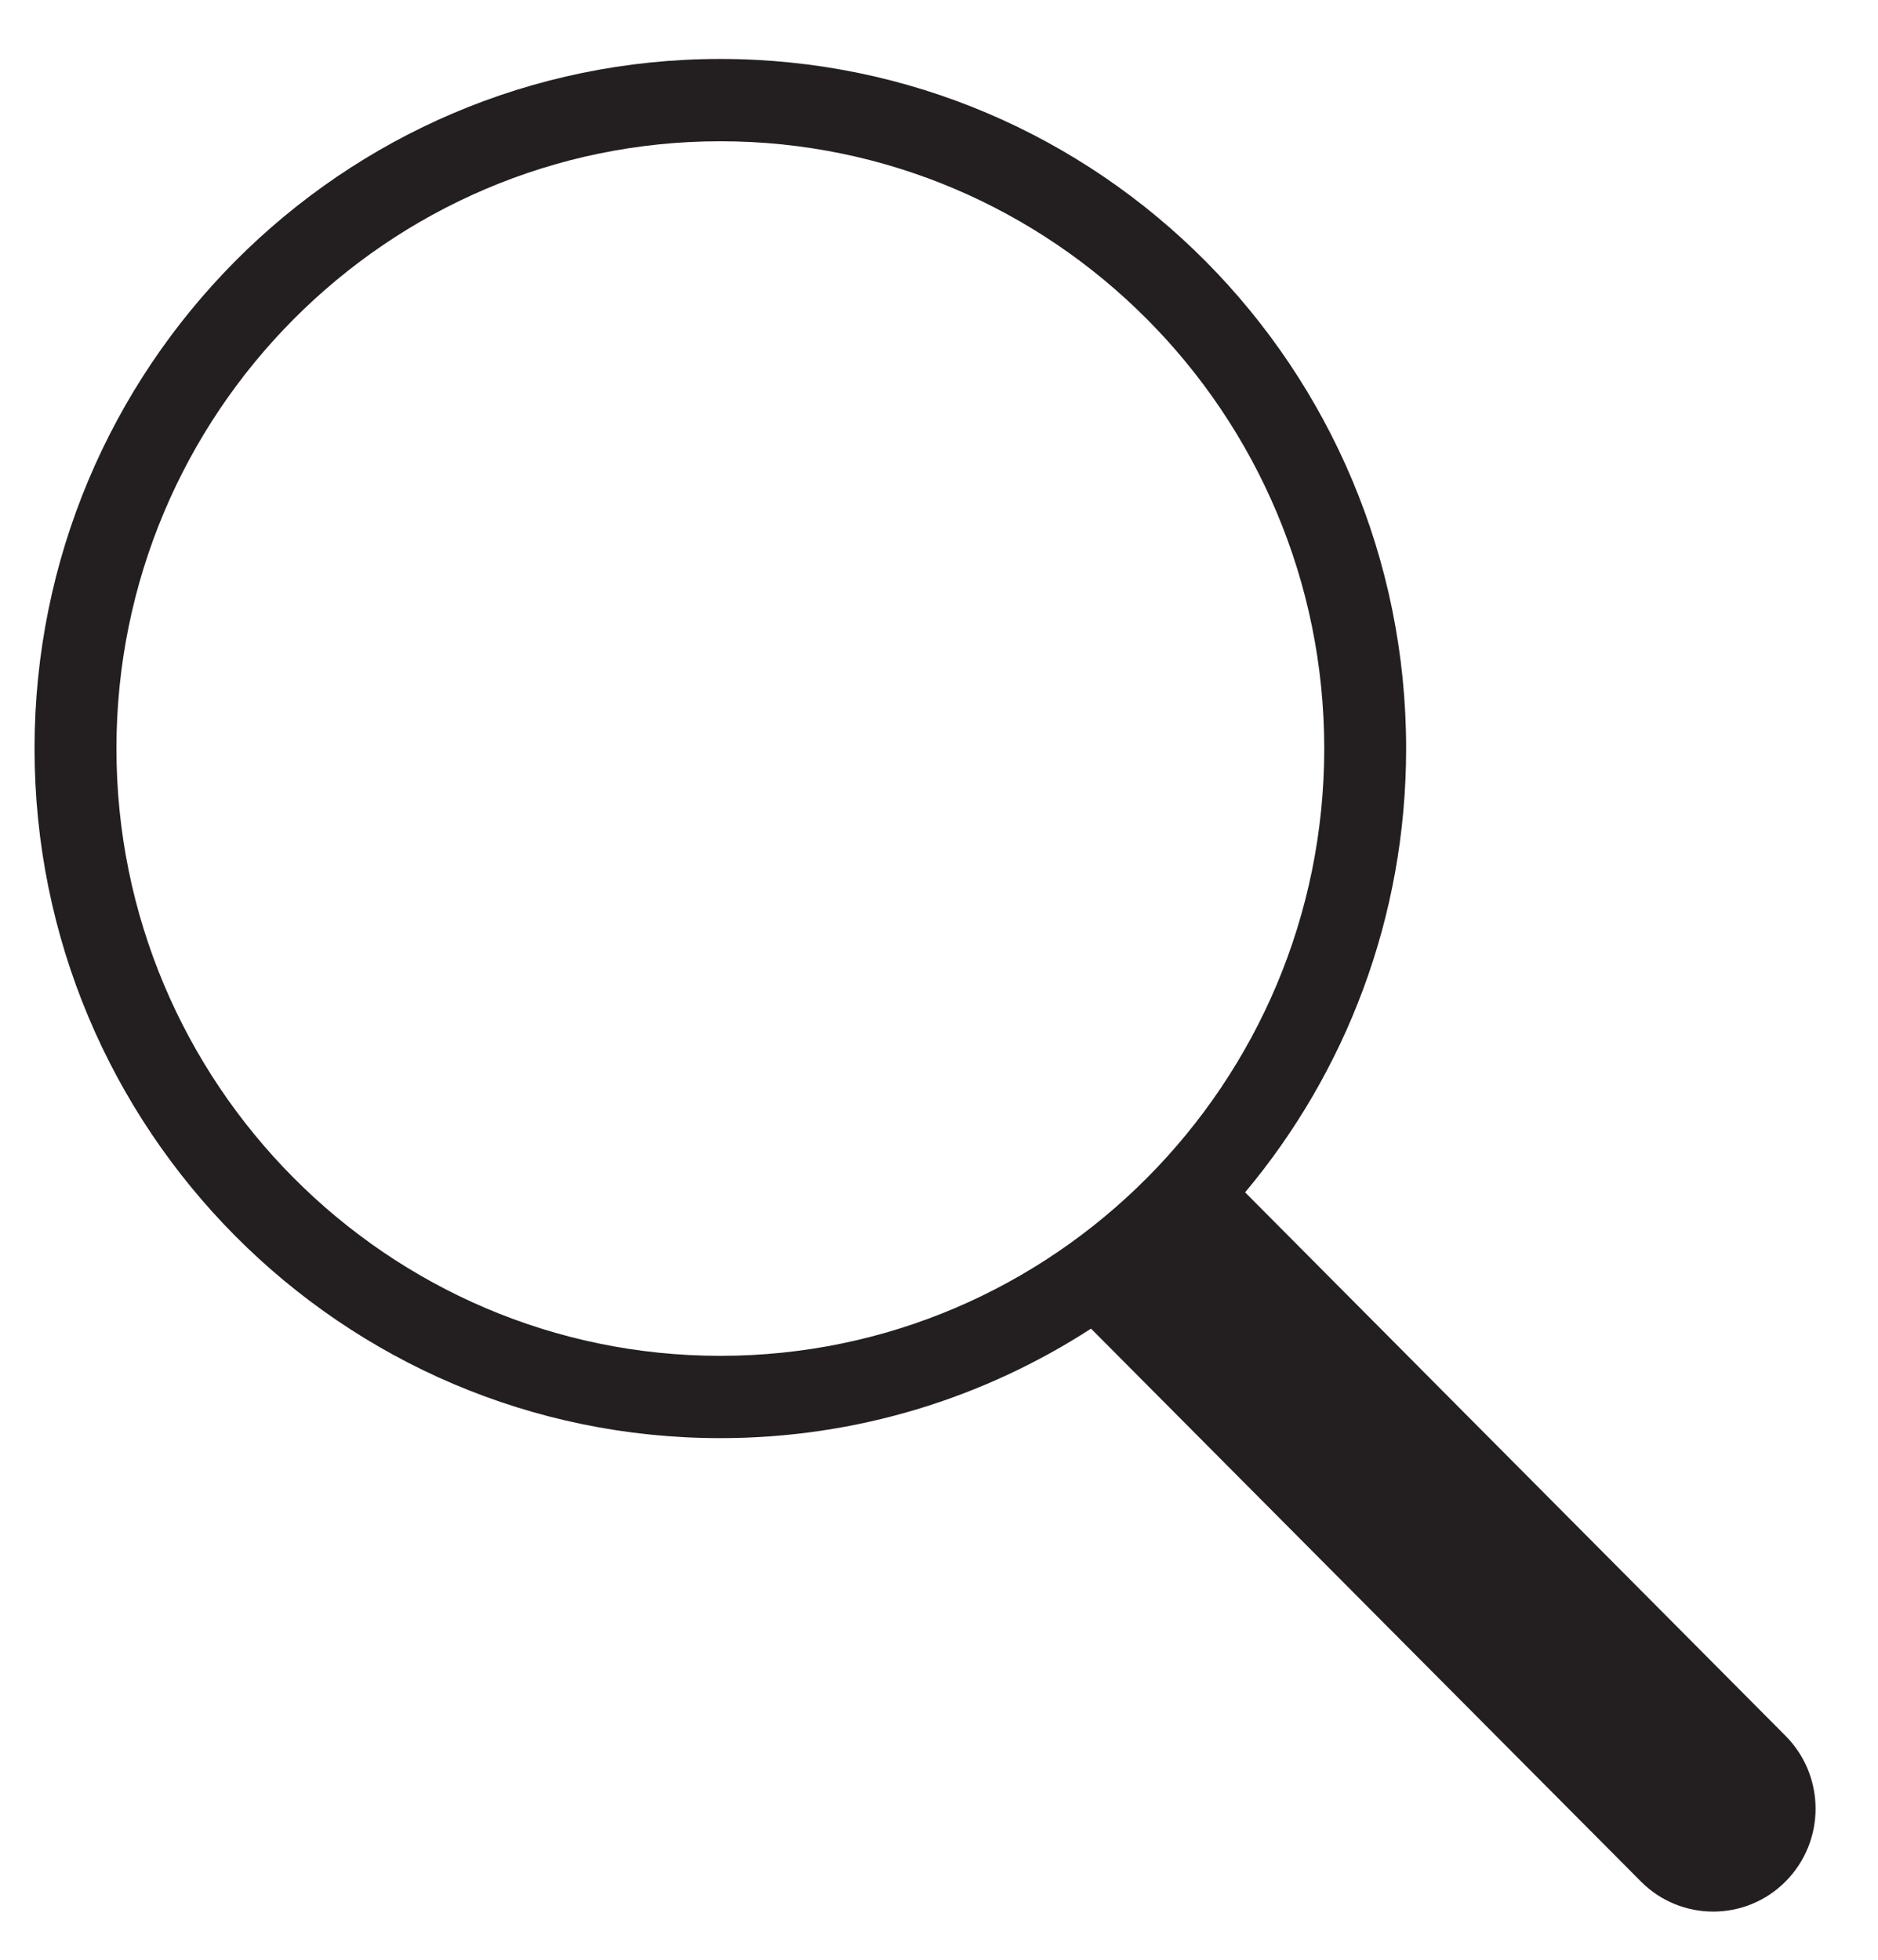
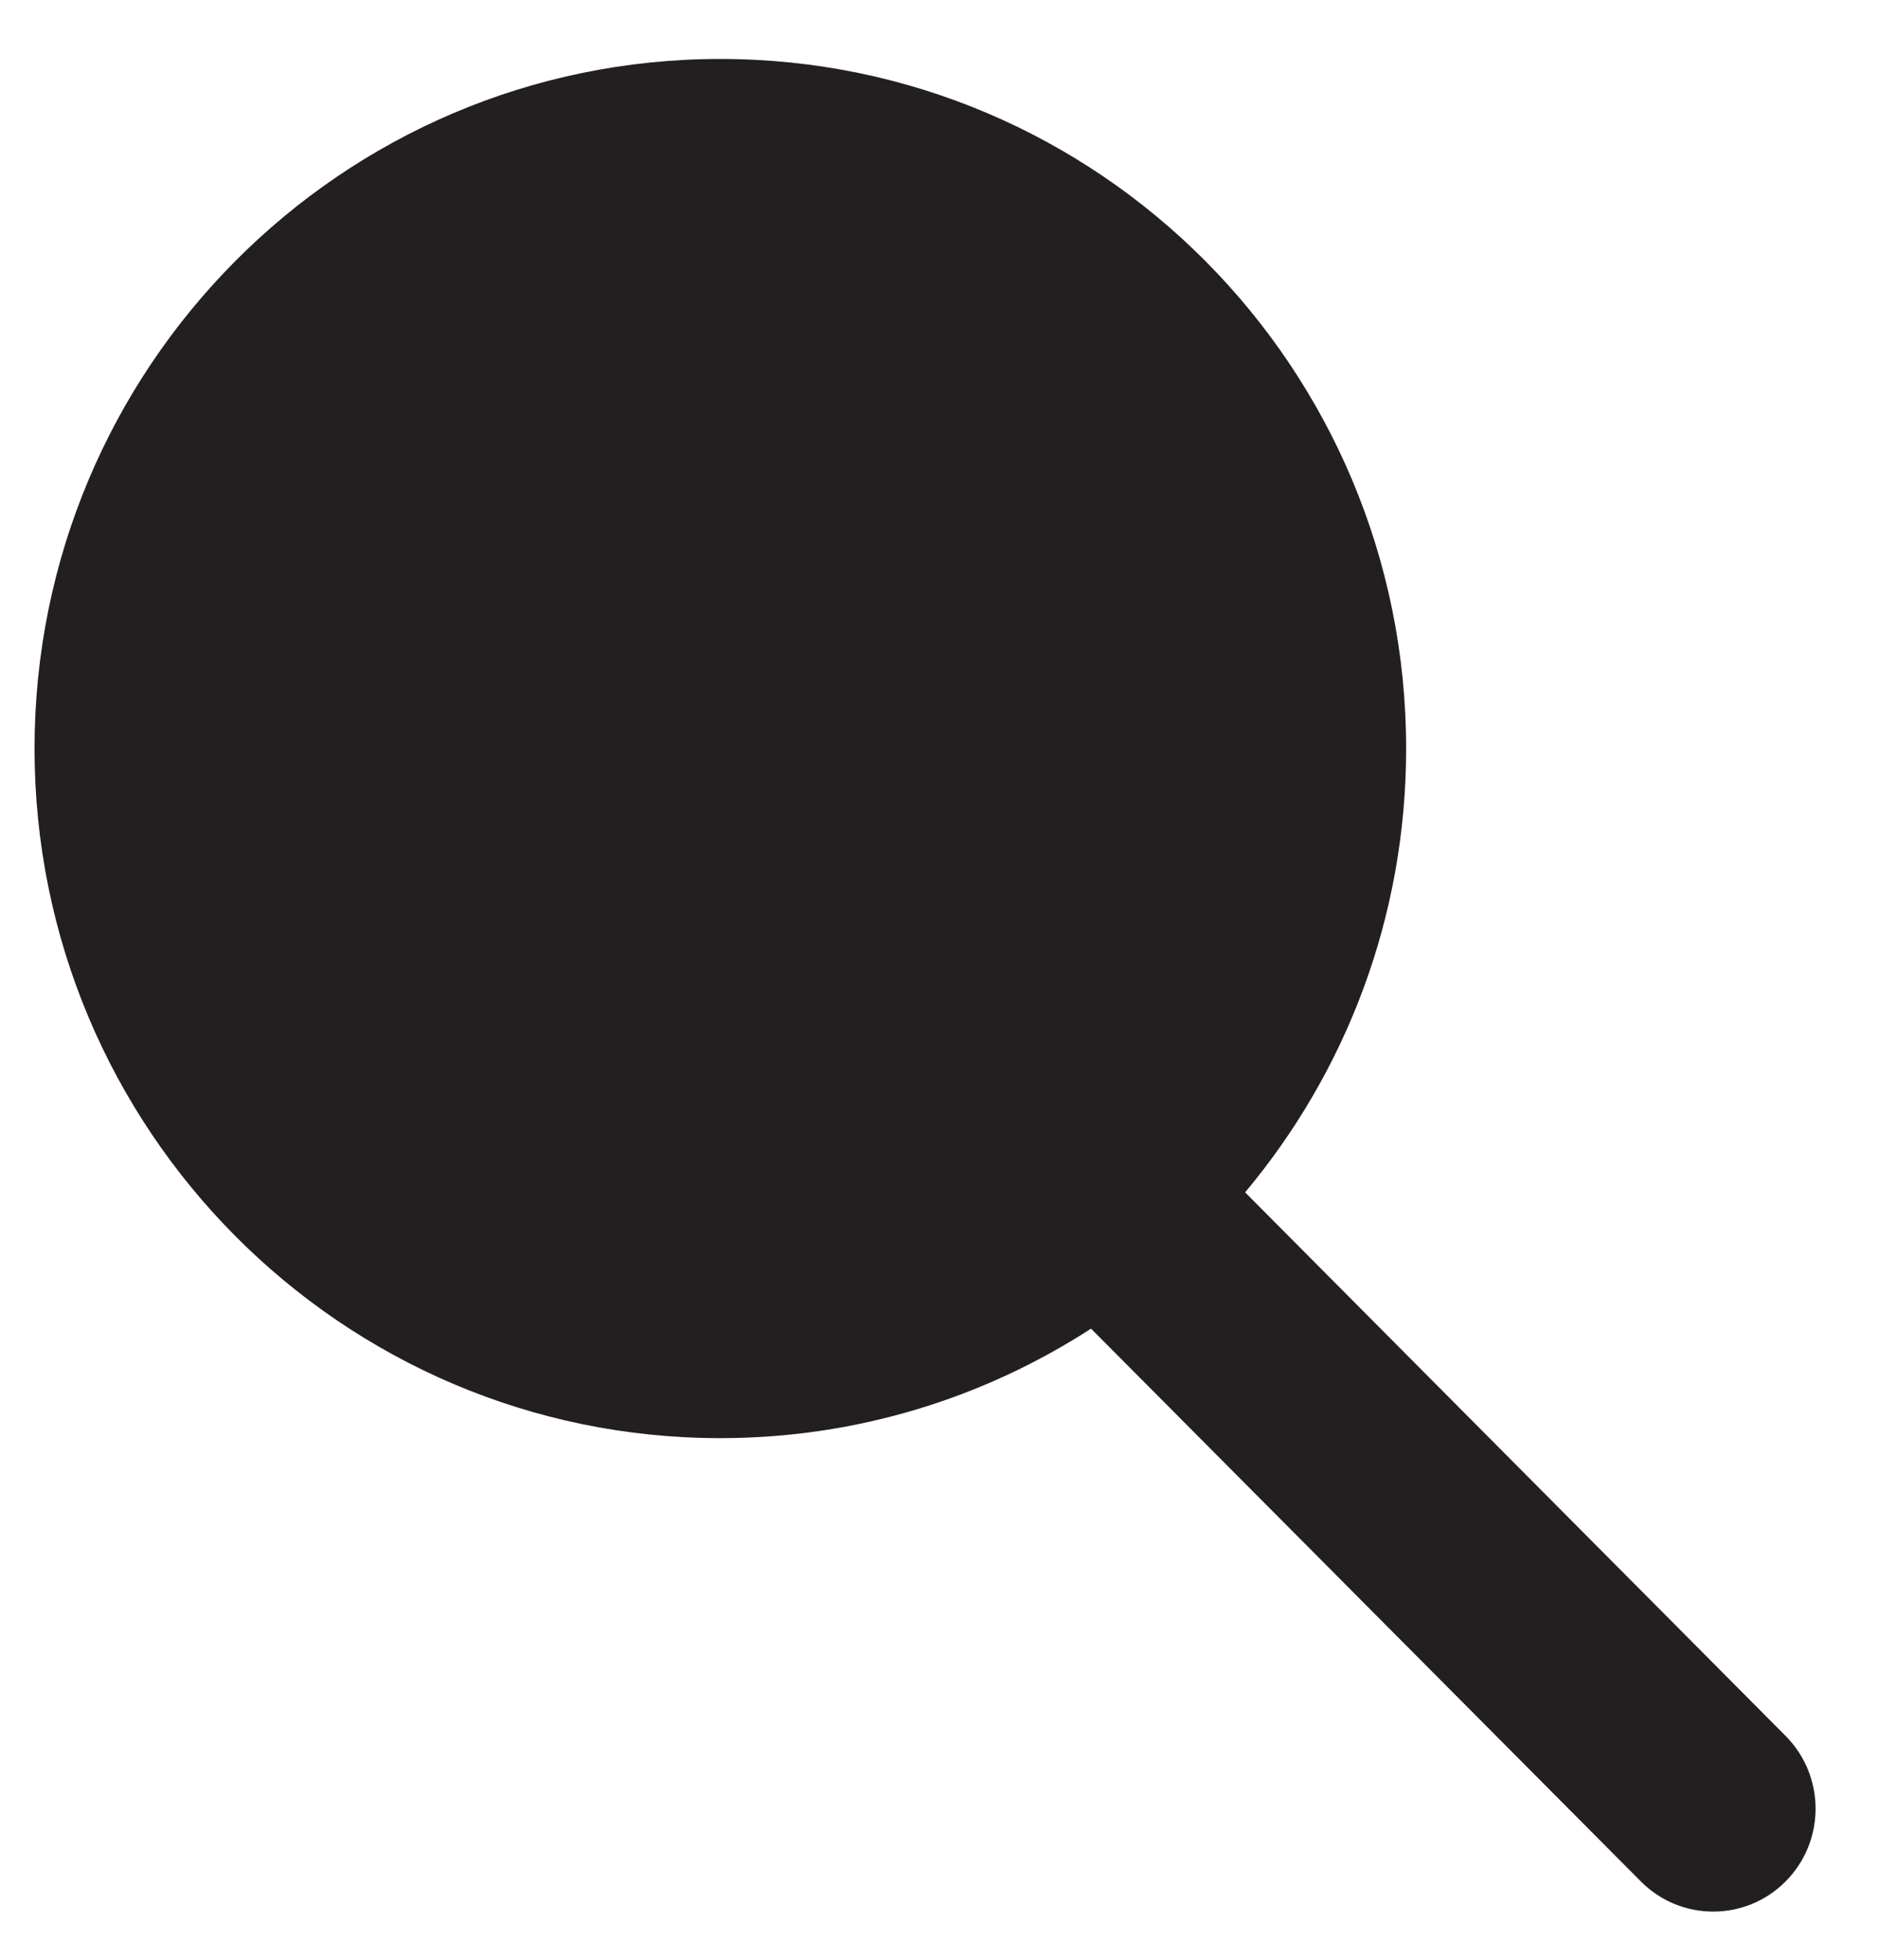
<svg xmlns="http://www.w3.org/2000/svg" width="23" height="24">
-   <path fill="#231F20" fill-rule="evenodd" d="M21.868 21.258l-6.619-6.656c1.23-1.469 1.972-3.364 1.972-5.435 0-4.664-3.76-8.445-8.399-8.445C4.184.722.423 4.503.423 9.167s3.761 8.445 8.399 8.445c1.673 0 3.231-.494 4.54-1.341l6.734 6.77c.244.246.565.369.886.369.321 0 .642-.123.886-.369.49-.492.49-1.29 0-1.783zM1.426 9.167c0-4.101 3.318-7.437 7.396-7.437 4.078 0 7.396 3.336 7.396 7.437 0 4.1-3.318 7.437-7.396 7.437-4.078 0-7.396-3.337-7.396-7.437z" />
+   <path fill="#231F20" fill-rule="evenodd" d="M21.868 21.258l-6.619-6.656c1.23-1.469 1.972-3.364 1.972-5.435 0-4.664-3.76-8.445-8.399-8.445C4.184.722.423 4.503.423 9.167s3.761 8.445 8.399 8.445c1.673 0 3.231-.494 4.54-1.341l6.734 6.77c.244.246.565.369.886.369.321 0 .642-.123.886-.369.49-.492.49-1.29 0-1.783zM1.426 9.167z" />
</svg>